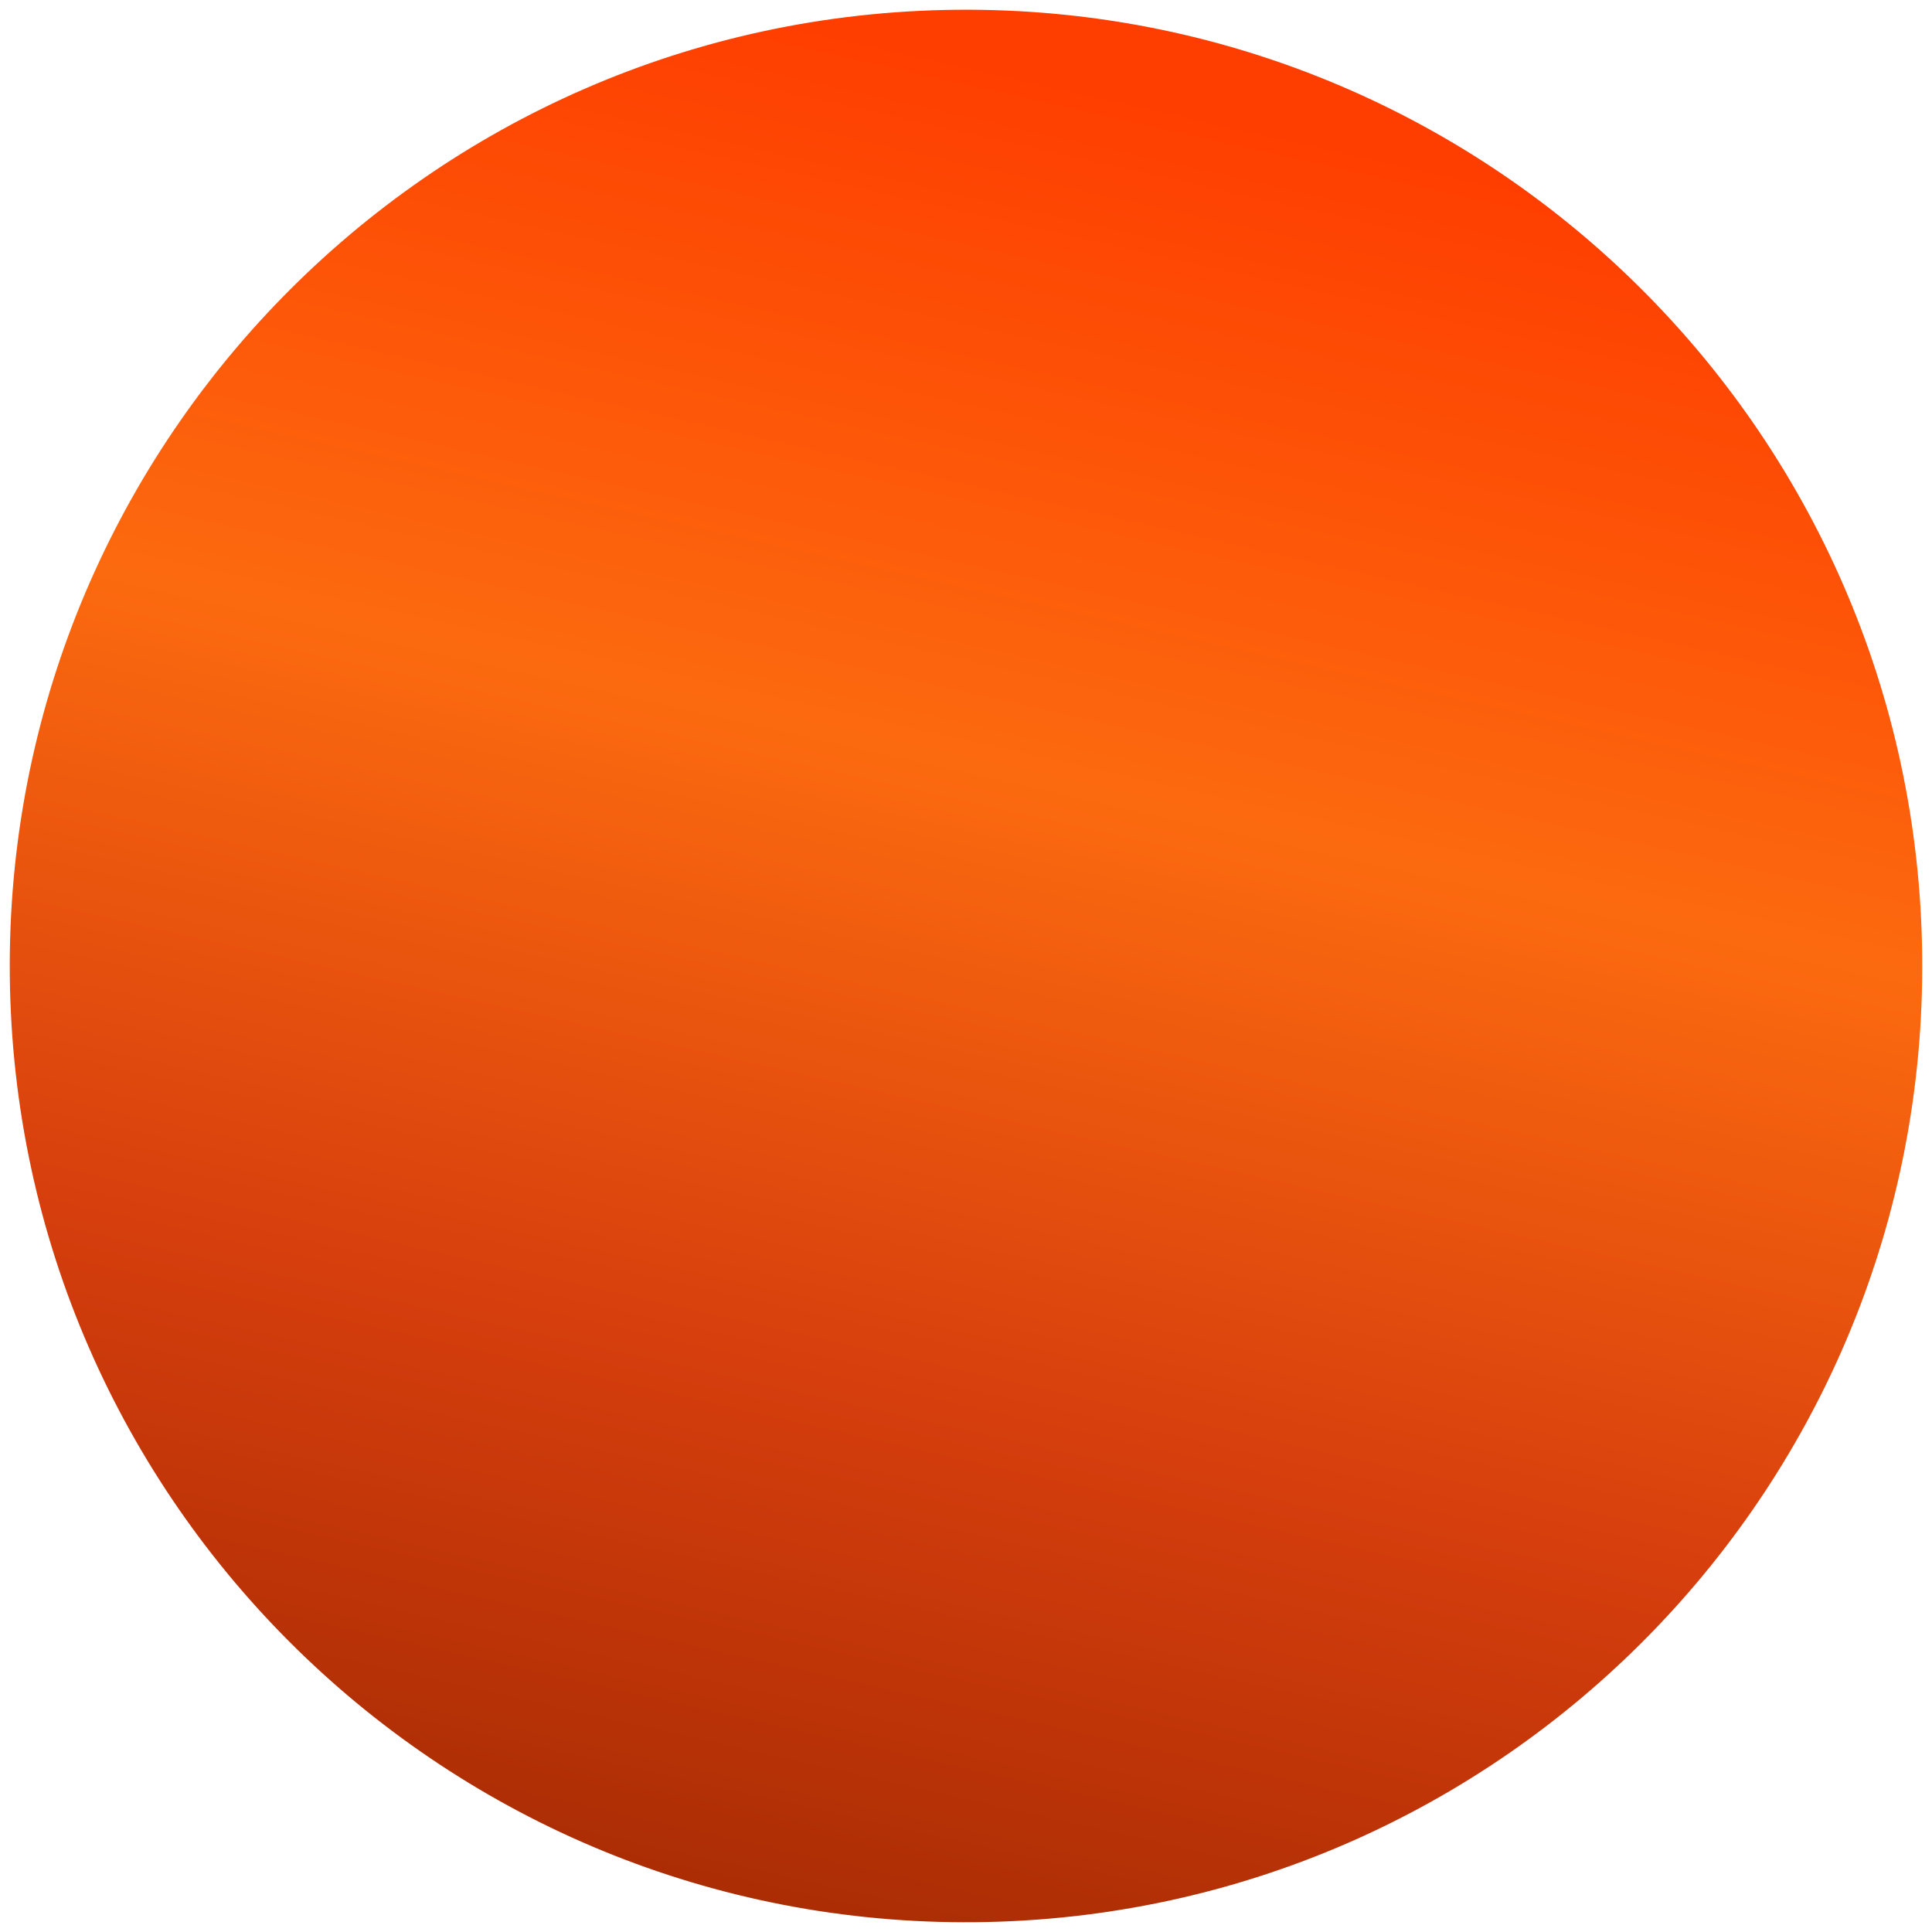
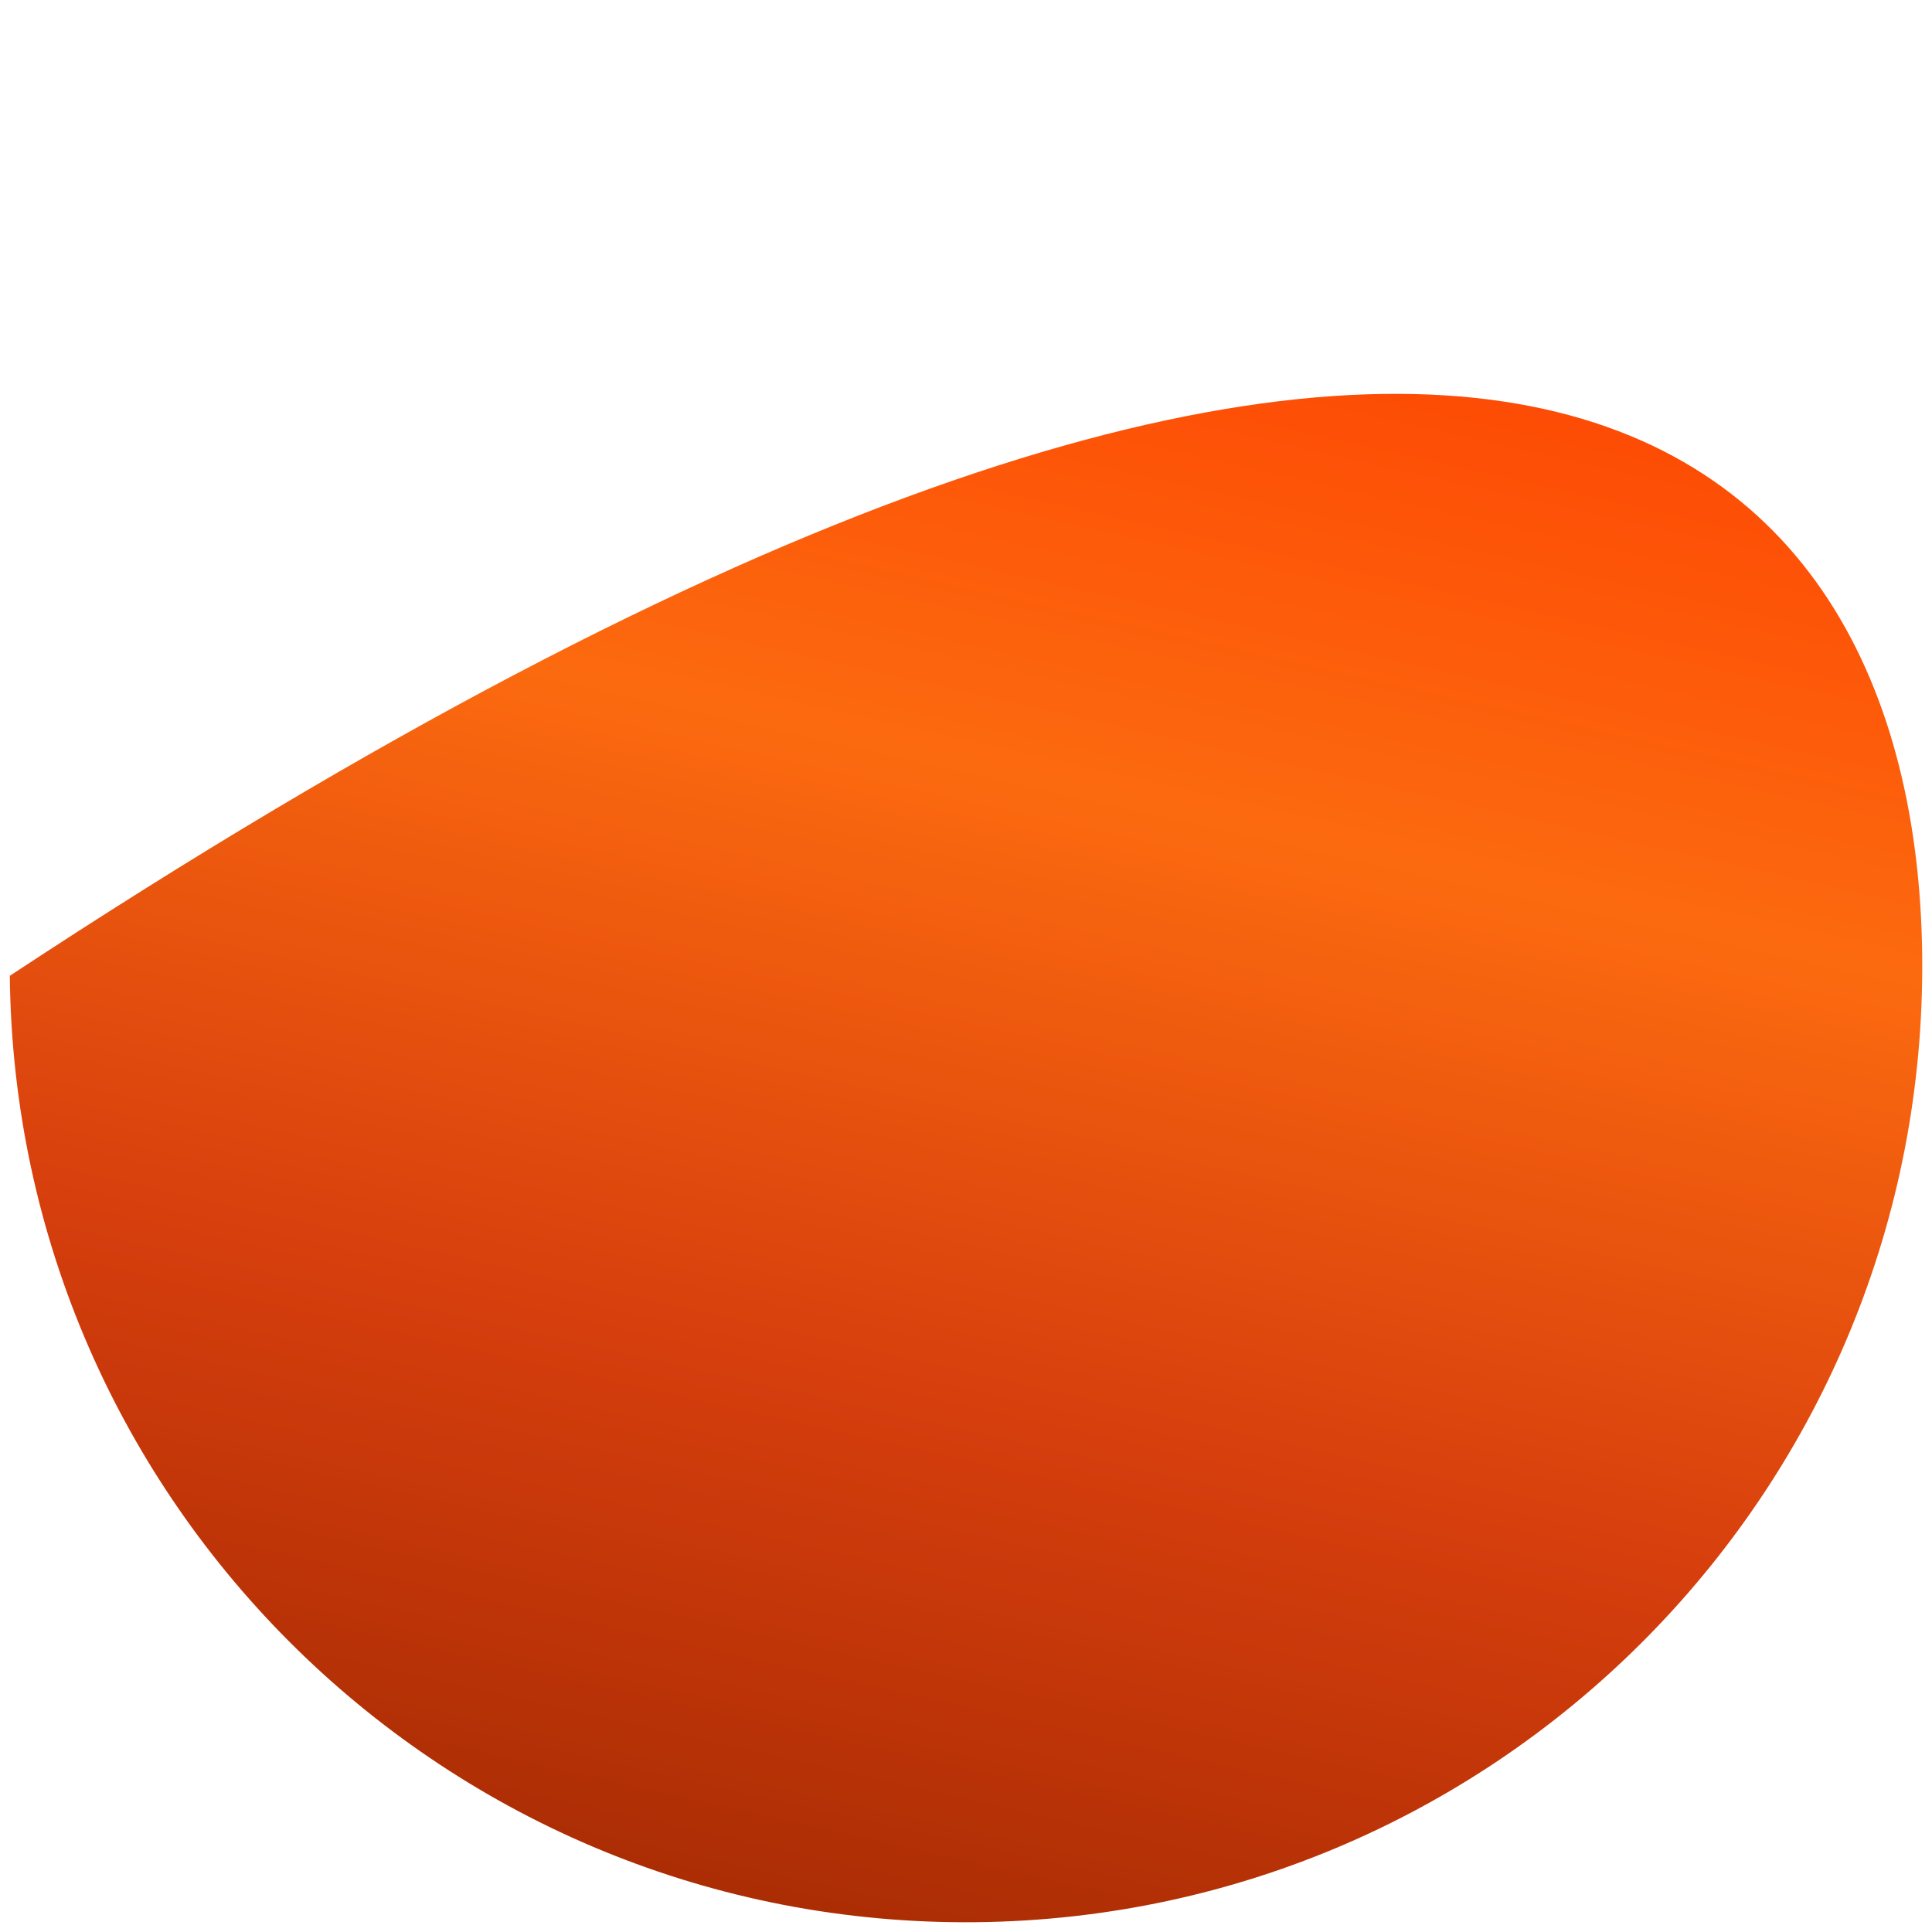
<svg xmlns="http://www.w3.org/2000/svg" width="80" height="80" viewBox="0 0 80 80" fill="none">
-   <path d="M79.594 39.594C79.818 61.462 62.273 79.37 40.406 79.594C18.538 79.818 0.63 62.273 0.406 40.406C0.182 18.538 17.727 0.629 39.594 0.405C61.462 0.182 79.371 17.727 79.594 39.594Z" fill="url(#paint0_linear_2521_1871)" />
+   <path d="M79.594 39.594C79.818 61.462 62.273 79.37 40.406 79.594C18.538 79.818 0.63 62.273 0.406 40.406C61.462 0.182 79.371 17.727 79.594 39.594Z" fill="url(#paint0_linear_2521_1871)" />
  <defs>
    <linearGradient id="paint0_linear_2521_1871" x1="89.765" y1="-8.253" x2="66.207" y2="96.332" gradientUnits="userSpaceOnUse">
      <stop stop-color="#FE3E00" />
      <stop offset="0.2" stop-color="#FE3E00" />
      <stop offset="0.465" stop-color="#FC6A0F" />
      <stop offset="0.71" stop-color="#D63E0D" />
      <stop offset="1" stop-color="#982500" />
    </linearGradient>
  </defs>
</svg>